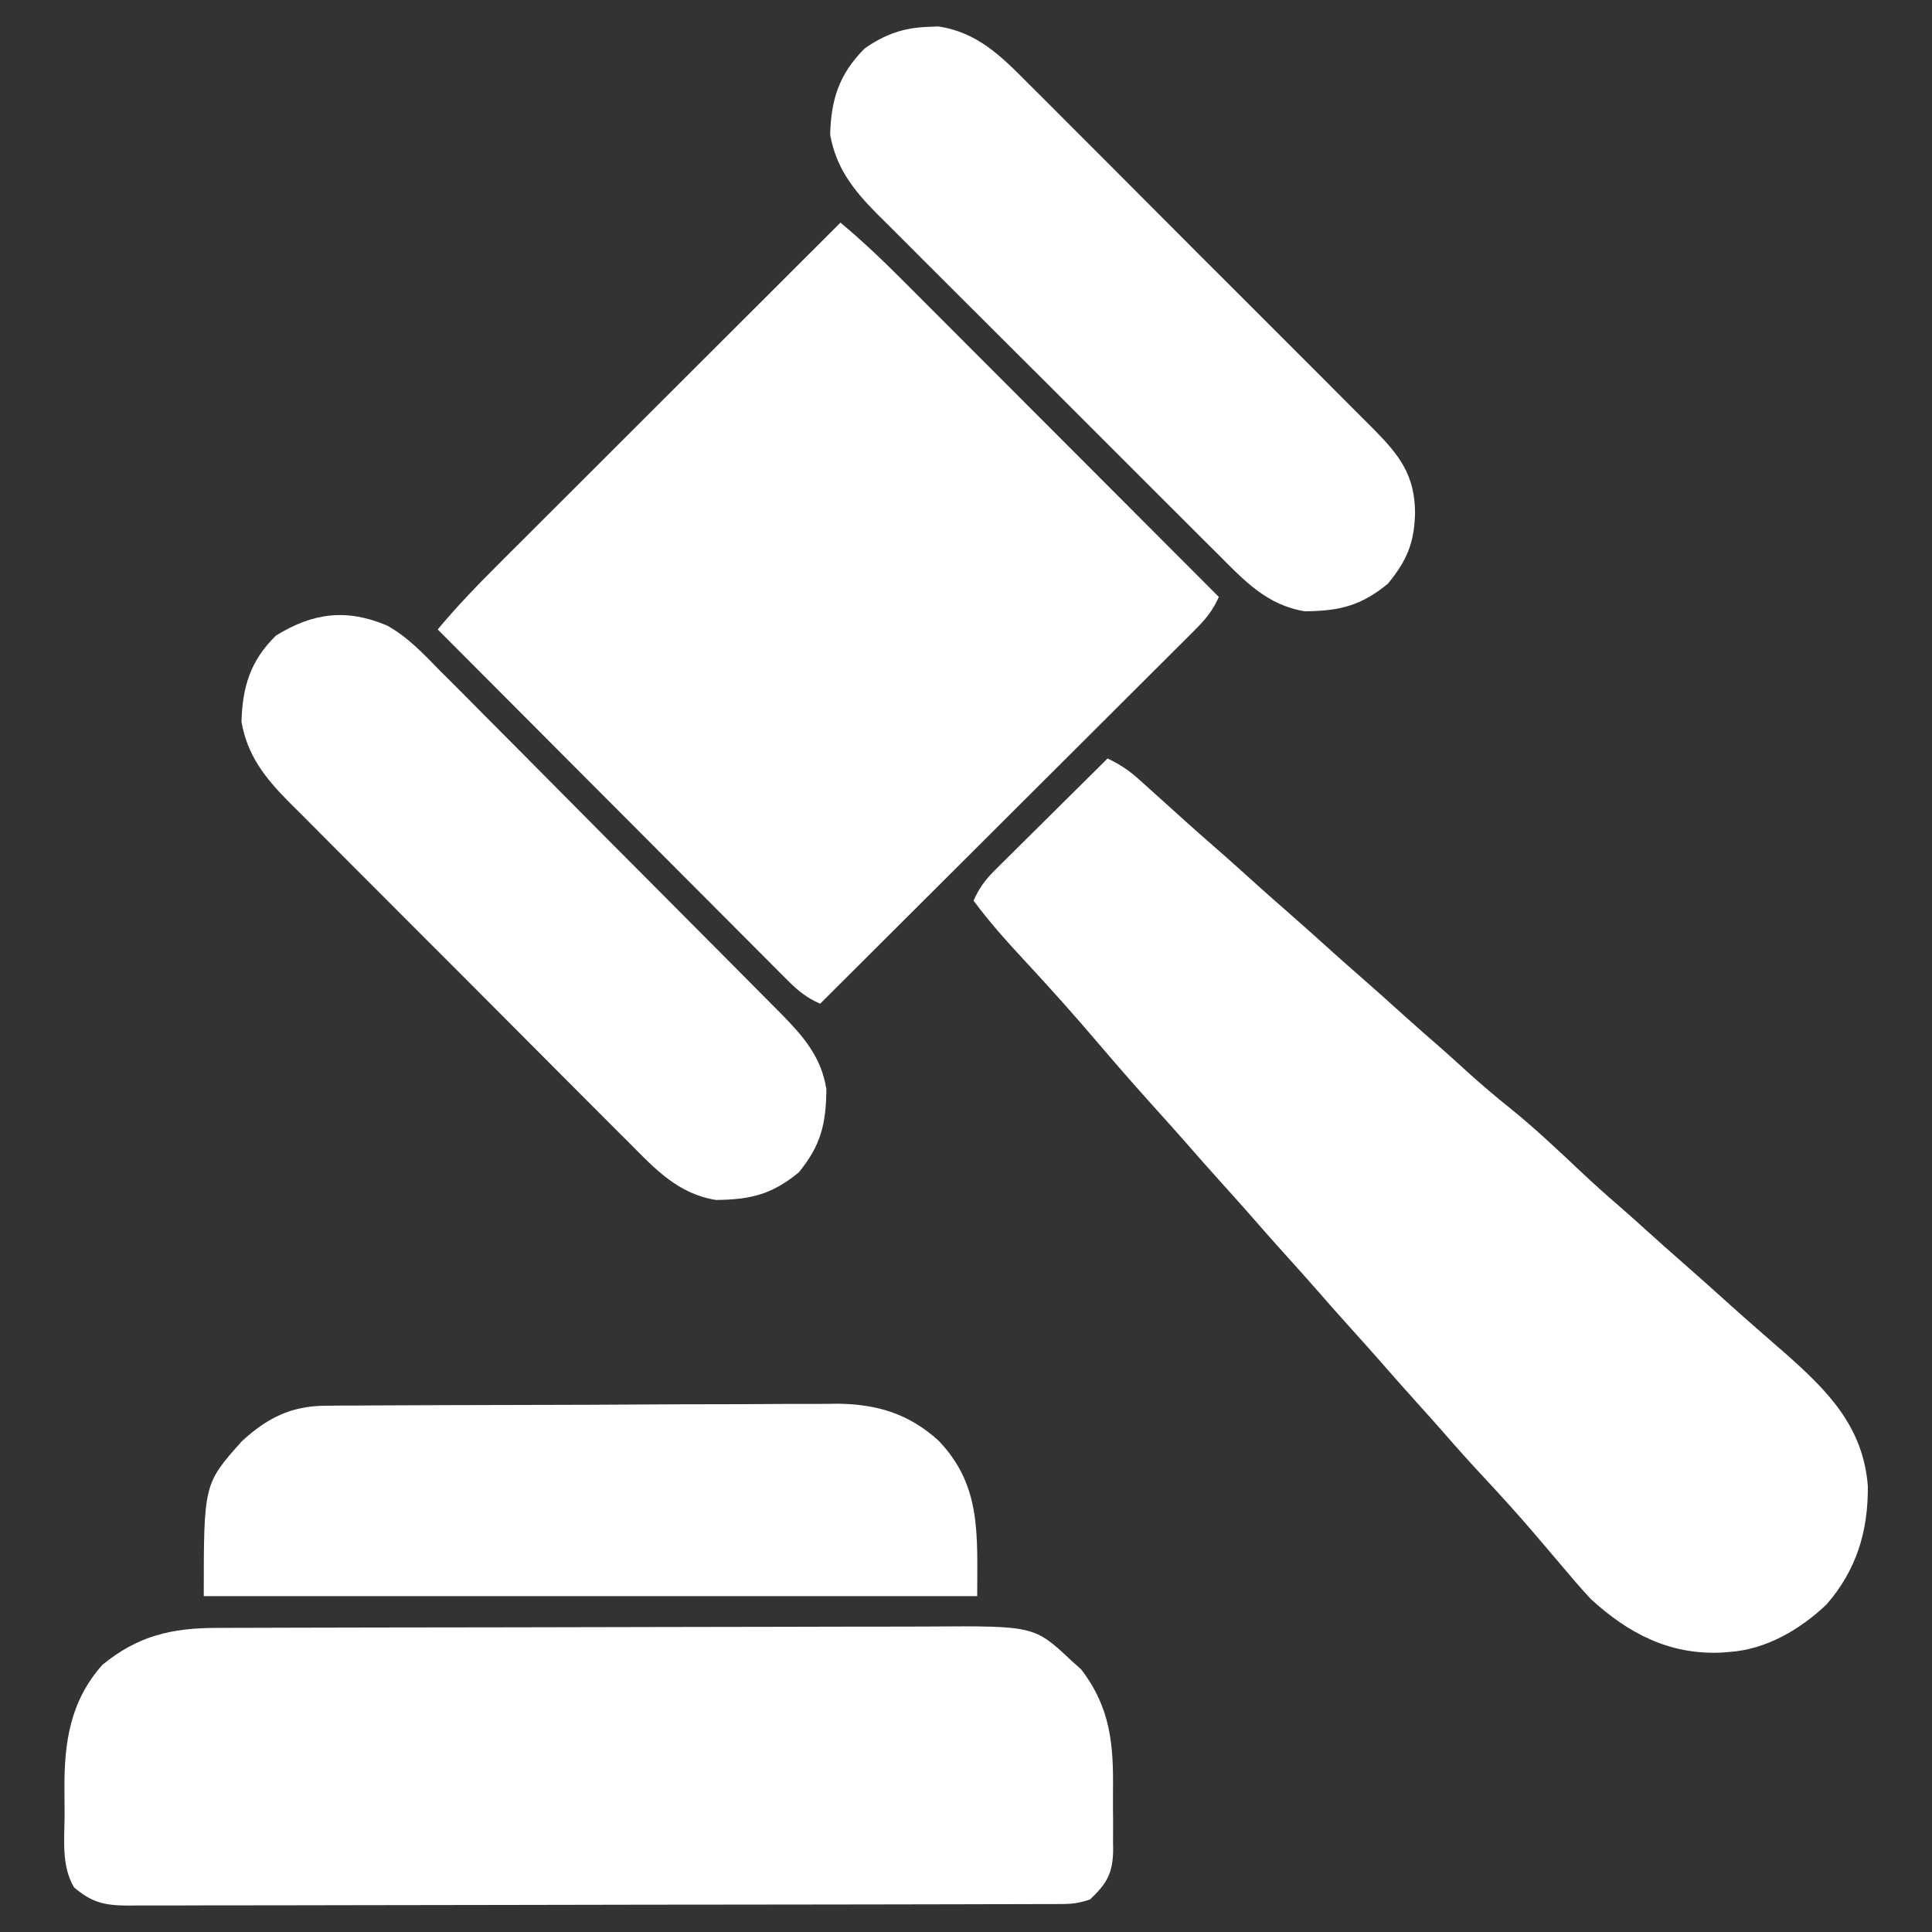
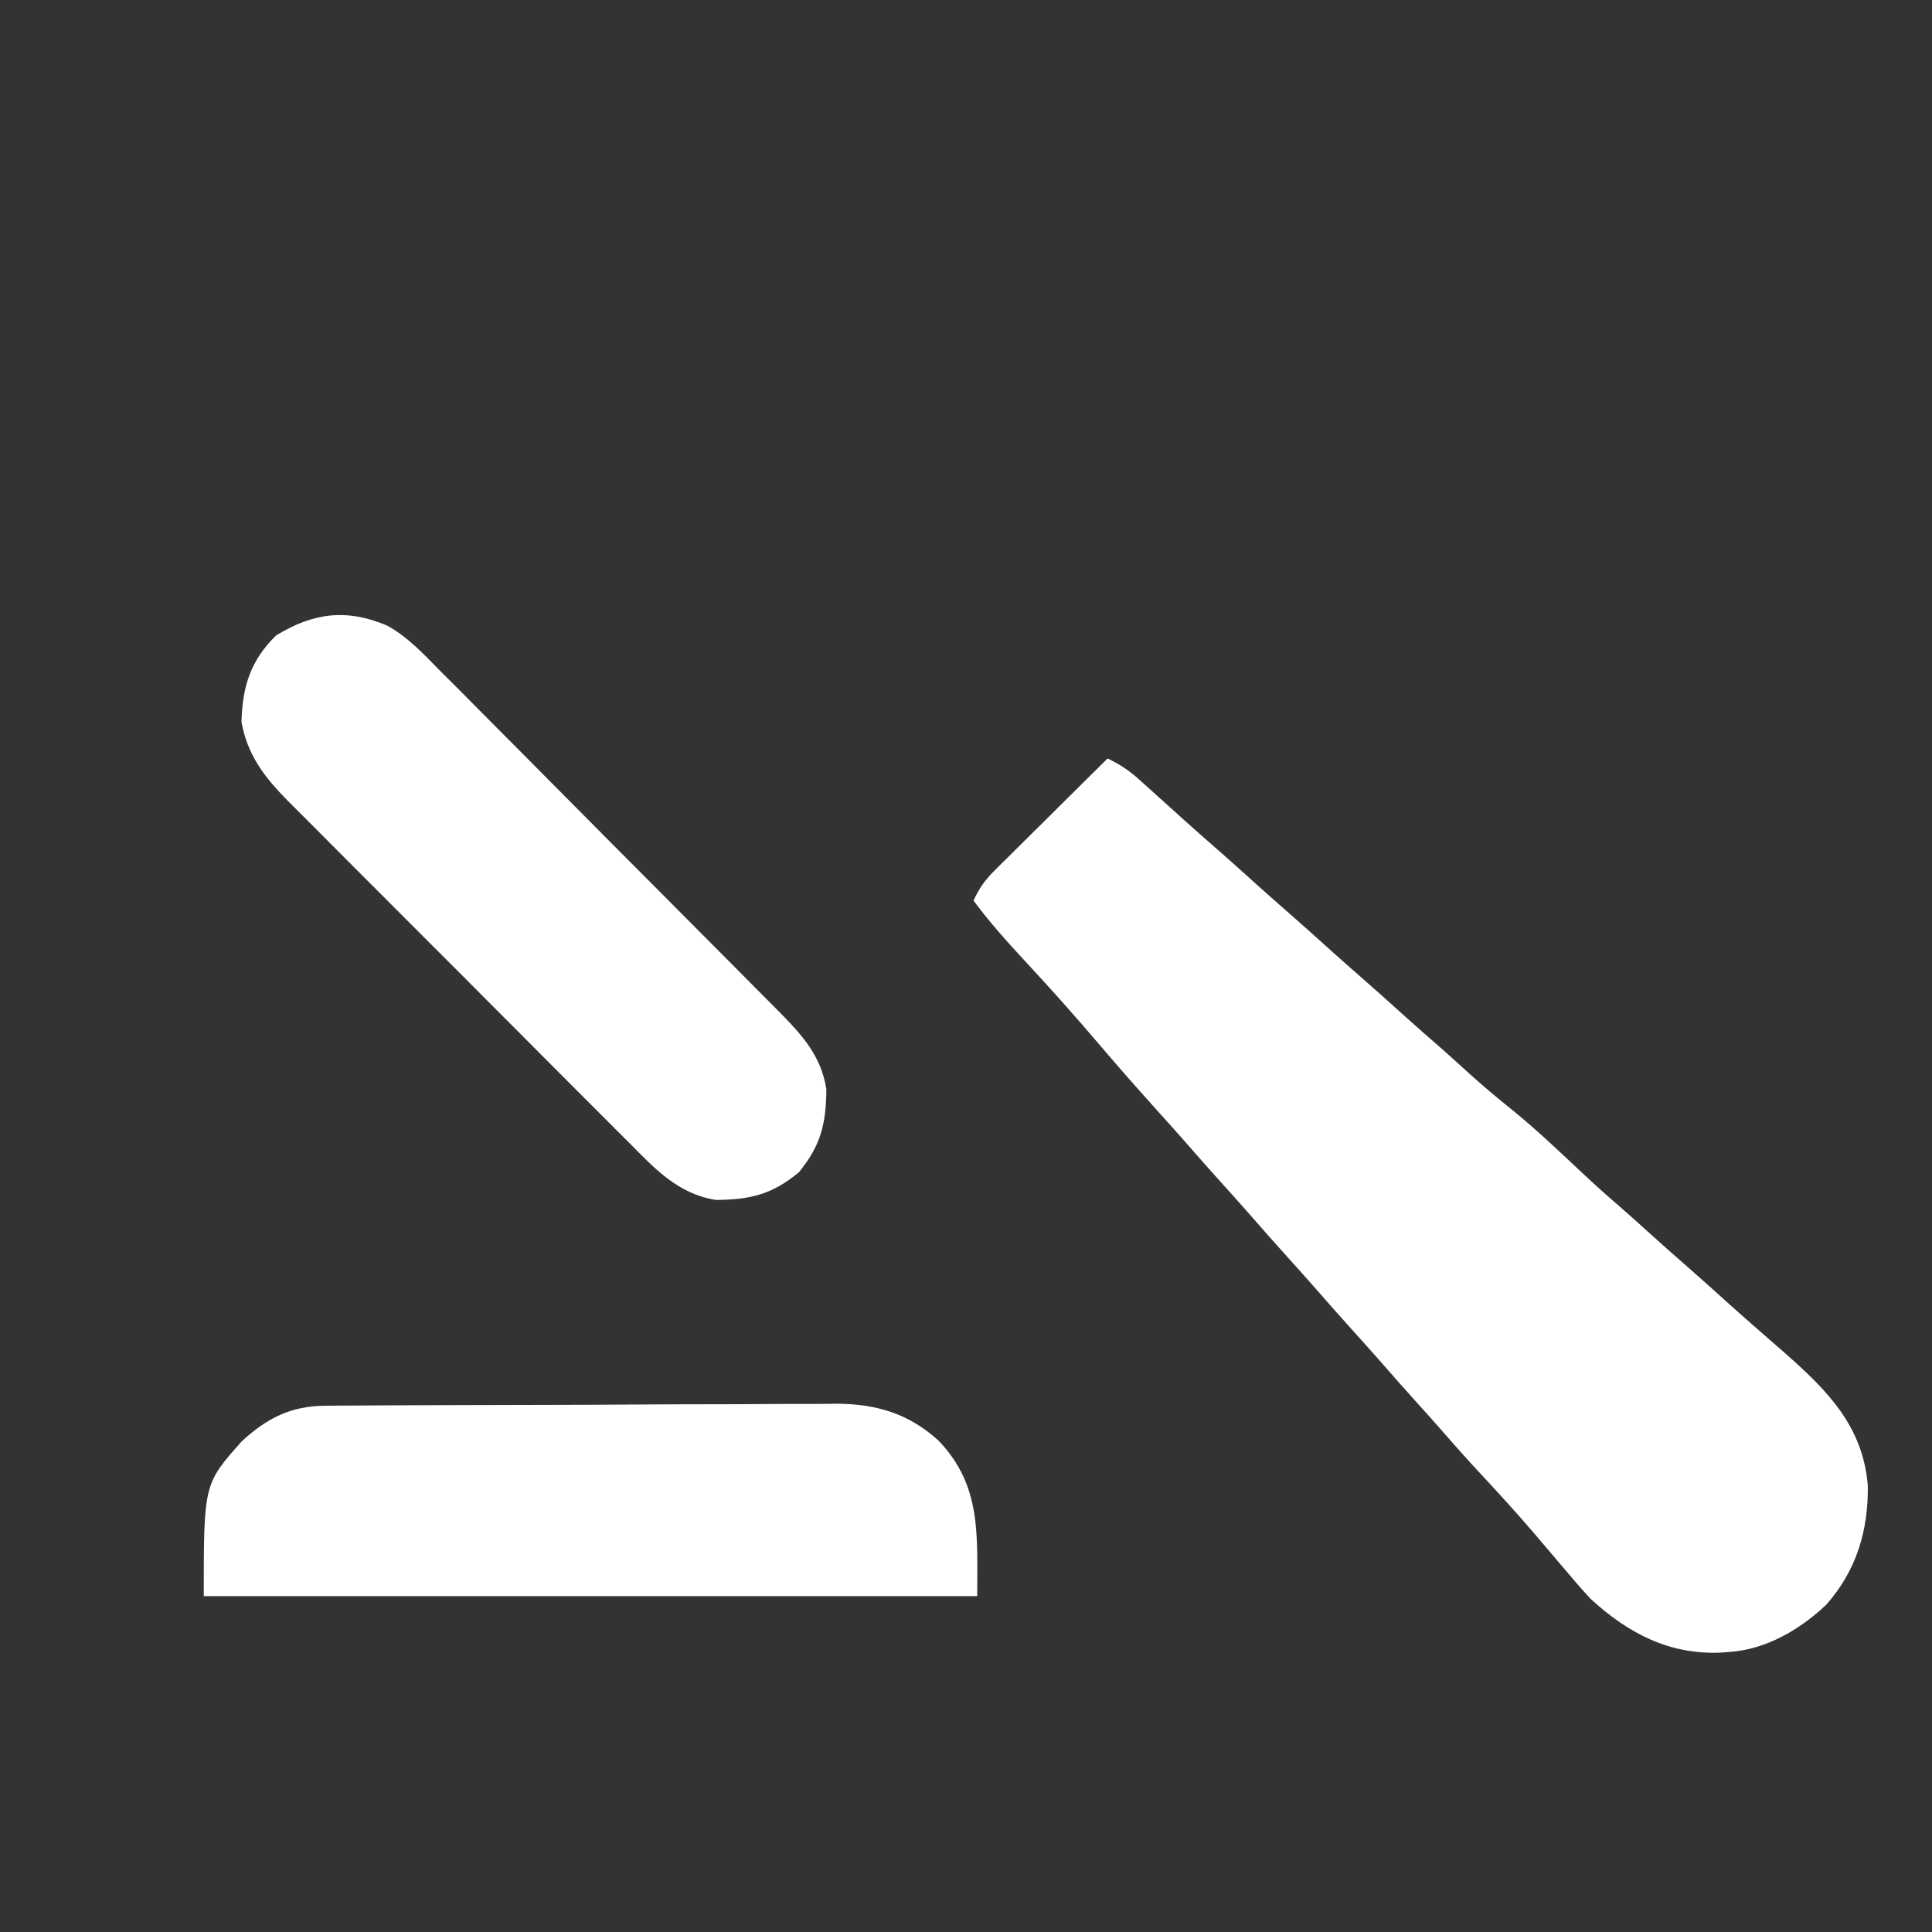
<svg xmlns="http://www.w3.org/2000/svg" width="512" height="512" viewBox="0 0 512 512" fill="none">
  <rect x="0" y="0" width="512" height="512" fill="#333333" stroke="none" />
-   <path d="M222.734 59C228.683 63.957 234.189 69.228 239.649 74.714C241.007 76.072 241.007 76.072 242.393 77.458C244.854 79.919 247.312 82.382 249.769 84.847C252.346 87.43 254.925 90.011 257.504 92.591C262.378 97.469 267.25 102.349 272.12 107.23C277.669 112.791 283.221 118.349 288.773 123.906C300.186 135.33 311.594 146.757 323 158.188C321.428 161.804 319.439 164.171 316.655 166.948C315.781 167.825 314.908 168.701 314.007 169.605C313.047 170.557 312.087 171.509 311.098 172.491C310.078 173.51 309.058 174.531 308.038 175.552C305.272 178.318 302.499 181.078 299.725 183.837C296.827 186.722 293.934 189.614 291.04 192.505C285.562 197.977 280.077 203.443 274.591 208.908C268.345 215.13 262.105 221.358 255.866 227.586C243.032 240.398 230.19 253.201 217.344 266C213.845 264.463 211.52 262.6 208.829 259.901C208.007 259.081 207.184 258.262 206.337 257.418C204.999 256.068 204.999 256.068 203.635 254.692C202.687 253.745 201.74 252.798 200.765 251.823C198.173 249.23 195.586 246.632 193.001 244.032C190.296 241.314 187.586 238.603 184.877 235.89C179.748 230.755 174.625 225.615 169.505 220.472C163.674 214.617 157.837 208.769 151.999 202.92C139.993 190.891 127.994 178.854 116 166.812C121.157 160.607 126.691 154.896 132.407 149.205C133.386 148.226 134.365 147.247 135.374 146.238C138.037 143.574 140.704 140.914 143.371 138.254C146.166 135.466 148.958 132.675 151.75 129.884C157.028 124.609 162.309 119.337 167.591 114.066C173.608 108.06 179.623 102.052 185.637 96.044C197.999 83.692 210.365 71.345 222.734 59Z" fill="white" />
-   <path d="M57.441 431.413C58.317 431.409 59.193 431.405 60.096 431.401C63.024 431.389 65.951 431.385 68.879 431.381C70.982 431.374 73.084 431.367 75.187 431.359C82.086 431.337 88.985 431.326 95.884 431.315C98.263 431.311 100.643 431.306 103.023 431.302C114.205 431.281 125.387 431.266 136.569 431.257C149.455 431.247 162.341 431.219 175.227 431.175C185.202 431.143 195.176 431.127 205.15 431.124C211.101 431.121 217.051 431.111 223.001 431.084C228.605 431.059 234.208 431.055 239.811 431.066C241.859 431.067 243.906 431.06 245.954 431.045C274.117 430.853 274.117 430.853 284.063 440.21C284.87 440.93 285.678 441.65 286.51 442.391C294.347 452.632 295.113 462.324 294.954 474.766C294.925 477.465 294.954 480.158 294.988 482.856C294.985 484.589 294.978 486.321 294.967 488.053C294.978 488.85 294.989 489.647 295 490.469C294.861 496.658 293.2 499.231 288.89 503.37C285.96 504.346 284.253 504.578 281.239 504.586C279.879 504.593 279.879 504.593 278.491 504.6C276.997 504.6 276.997 504.6 275.472 504.599C274.413 504.603 273.355 504.607 272.264 504.611C268.702 504.623 265.139 504.627 261.576 504.631C259.028 504.638 256.48 504.645 253.932 504.653C246.275 504.673 238.618 504.685 230.961 504.694C227.355 504.699 223.75 504.705 220.144 504.71C208.158 504.729 196.173 504.744 184.187 504.752C181.078 504.754 177.968 504.756 174.858 504.758C173.698 504.759 173.698 504.759 172.516 504.76C159.991 504.768 147.466 504.796 134.942 504.83C122.084 504.866 109.226 504.885 96.368 504.889C89.148 504.891 81.928 504.9 74.709 504.928C67.918 504.953 61.129 504.957 54.338 504.946C51.845 504.946 49.351 504.952 46.857 504.967C43.456 504.986 40.055 504.979 36.653 504.964C35.664 504.976 34.675 504.988 33.656 505C27.587 504.939 24.258 504.137 19.607 500.155C16.2 494.339 17.102 487.327 17.123 480.788C17.126 478.547 17.101 476.307 17.074 474.065C17.014 461.622 18.628 450.794 27.117 441.215C36.46 433.529 45.49 431.41 57.441 431.413Z" fill="white" />
  <path d="M293.522 201C296.685 202.527 299.114 204.095 301.73 206.449C302.477 207.116 303.223 207.784 303.992 208.471C304.8 209.202 305.608 209.934 306.44 210.687C307.751 211.867 307.751 211.867 309.089 213.071C310.92 214.719 312.751 216.369 314.58 218.019C316.875 220.079 319.185 222.116 321.51 224.141C325.703 227.793 329.828 231.516 333.956 235.241C336.251 237.3 338.561 239.338 340.886 241.362C345.079 245.014 349.204 248.737 353.332 252.462C355.627 254.521 357.937 256.559 360.262 258.584C364.454 262.235 368.58 265.959 372.708 269.683C375.692 272.361 378.71 274.998 381.736 277.63C384.224 279.819 386.672 282.05 389.124 284.281C392.759 287.568 396.465 290.706 400.292 293.766C406.821 299.043 412.88 304.782 418.986 310.537C422.348 313.703 425.777 316.774 429.276 319.787C431.776 321.956 434.232 324.173 436.689 326.392C439.897 329.287 443.118 332.165 446.377 335.003C450.57 338.654 454.695 342.378 458.823 346.103C461.118 348.162 463.428 350.199 465.753 352.224C467.188 353.48 468.623 354.736 470.058 355.991C471.357 357.119 471.357 357.119 472.682 358.27C484.127 368.353 493.745 377.855 494.997 393.814C495.107 405.717 492.012 416.07 484.044 425.2C477.06 431.845 468.015 437.153 458.217 437.792C457.517 437.846 456.816 437.9 456.094 437.956C442.377 438.561 431.514 432.852 421.619 423.8C419.004 421.016 416.547 418.107 414.084 415.189C412.047 412.787 410.006 410.388 407.961 407.991C407.412 407.348 406.863 406.704 406.297 406.04C401.888 400.9 397.338 395.907 392.723 390.951C389.261 387.233 385.875 383.465 382.551 379.624C380.352 377.103 378.112 374.62 375.87 372.136C372.357 368.243 368.886 364.318 365.442 360.364C363.198 357.811 360.924 355.286 358.647 352.762C355.134 348.869 351.663 344.944 348.219 340.99C345.975 338.437 343.701 335.912 341.424 333.388C337.911 329.496 334.44 325.57 330.996 321.616C328.752 319.063 326.478 316.538 324.201 314.014C320.688 310.122 317.217 306.196 313.773 302.242C311.529 299.689 309.255 297.164 306.978 294.641C301.812 288.911 296.708 283.136 291.714 277.255C285.194 269.587 278.531 262.096 271.674 254.728C266.877 249.55 262.191 244.354 258 238.671C259.432 235.493 260.99 233.265 263.461 230.815C264.128 230.147 264.796 229.479 265.485 228.791C266.203 228.084 266.922 227.376 267.663 226.647C268.4 225.912 269.138 225.178 269.898 224.421C272.251 222.08 274.611 219.747 276.972 217.414C278.571 215.827 280.168 214.239 281.766 212.65C285.679 208.761 289.599 204.879 293.522 201Z" fill="white" />
  <path d="M86.268 372.532C88.191 372.513 88.191 372.513 90.152 372.494C91.543 372.492 92.935 372.489 94.368 372.487C95.86 372.477 97.352 372.466 98.844 372.454C102.887 372.426 106.929 372.411 110.971 372.402C113.502 372.395 116.033 372.386 118.564 372.377C126.497 372.347 134.43 372.326 142.364 372.317C151.494 372.308 160.622 372.269 169.752 372.206C176.827 372.159 183.902 372.137 190.977 372.134C195.194 372.132 199.411 372.119 203.628 372.08C207.6 372.044 211.572 372.039 215.545 372.058C217.678 372.061 219.81 372.031 221.943 372C232.37 372.097 240.889 374.638 248.772 381.828C260.124 393.747 258.967 406.582 258.967 423C191.328 423 123.689 423 54 423C54 393.27 54 393.27 64.061 381.971C70.81 375.766 77.116 372.586 86.268 372.532Z" fill="white" />
-   <path d="M246.043 7.122C247.315 7.062 247.315 7.062 248.613 7C259.012 8.513 265.457 14.995 272.588 22.216C273.665 23.288 274.744 24.358 275.823 25.427C278.732 28.316 281.624 31.221 284.513 34.13C287.547 37.182 290.594 40.219 293.64 43.259C298.749 48.363 303.848 53.477 308.939 58.598C314.817 64.51 320.713 70.404 326.618 76.29C332.311 81.965 337.993 87.653 343.669 93.347C346.079 95.763 348.493 98.176 350.911 100.585C353.758 103.424 356.594 106.273 359.423 109.131C360.952 110.671 362.493 112.201 364.033 113.73C370.896 120.695 374.988 125.922 375 136.058C374.799 144.007 372.755 148.641 367.798 154.699C360.66 160.538 355.074 161.908 345.823 162C335.728 160.396 329.631 153.77 322.713 146.803C321.648 145.746 320.582 144.69 319.516 143.634C316.638 140.781 313.774 137.914 310.913 135.044C308.516 132.643 306.113 130.248 303.71 127.853C298.039 122.201 292.378 116.537 286.724 110.867C280.906 105.031 275.069 99.212 269.224 93.403C264.192 88.401 259.171 83.388 254.158 78.367C251.17 75.374 248.179 72.385 245.177 69.406C242.354 66.603 239.544 63.788 236.744 60.962C235.233 59.443 233.709 57.938 232.184 56.432C226.063 50.22 221.555 44.415 220 35.684C220.241 26.33 222.387 19.603 229.149 12.842C234.522 9.064 239.523 7.321 246.043 7.122Z" fill="white" />
  <path d="M102.533 165.756C108.051 168.776 112.185 173.241 116.56 177.705C117.624 178.767 118.69 179.828 119.757 180.888C122.628 183.749 125.48 186.63 128.327 189.515C131.321 192.544 134.331 195.555 137.339 198.569C142.385 203.63 147.418 208.703 152.444 213.785C158.241 219.648 164.058 225.491 169.885 231.324C175.508 236.953 181.119 242.595 186.723 248.243C189.101 250.638 191.483 253.03 193.868 255.418C196.678 258.233 199.477 261.06 202.268 263.894C203.775 265.419 205.292 266.934 206.81 268.448C212.776 274.535 217.623 279.948 219 288.644C218.908 297.92 217.539 303.521 211.702 310.678C204.569 316.534 198.986 317.908 189.741 318C179.652 316.392 173.56 309.746 166.646 302.76C165.582 301.7 164.517 300.641 163.451 299.582C160.575 296.721 157.713 293.846 154.853 290.968C152.459 288.56 150.057 286.158 147.656 283.757C141.988 278.088 136.331 272.409 130.681 266.722C124.866 260.869 119.034 255.035 113.192 249.209C108.164 244.193 103.146 239.166 98.136 234.13C95.15 231.129 92.16 228.132 89.16 225.144C86.339 222.333 83.531 219.51 80.733 216.676C79.223 215.153 77.7 213.643 76.177 212.134C70.059 205.904 65.554 200.082 64 191.327C64.239 182.013 66.342 175.093 73.143 168.42C82.979 162.376 91.823 161.239 102.533 165.756Z" fill="white" />
</svg>